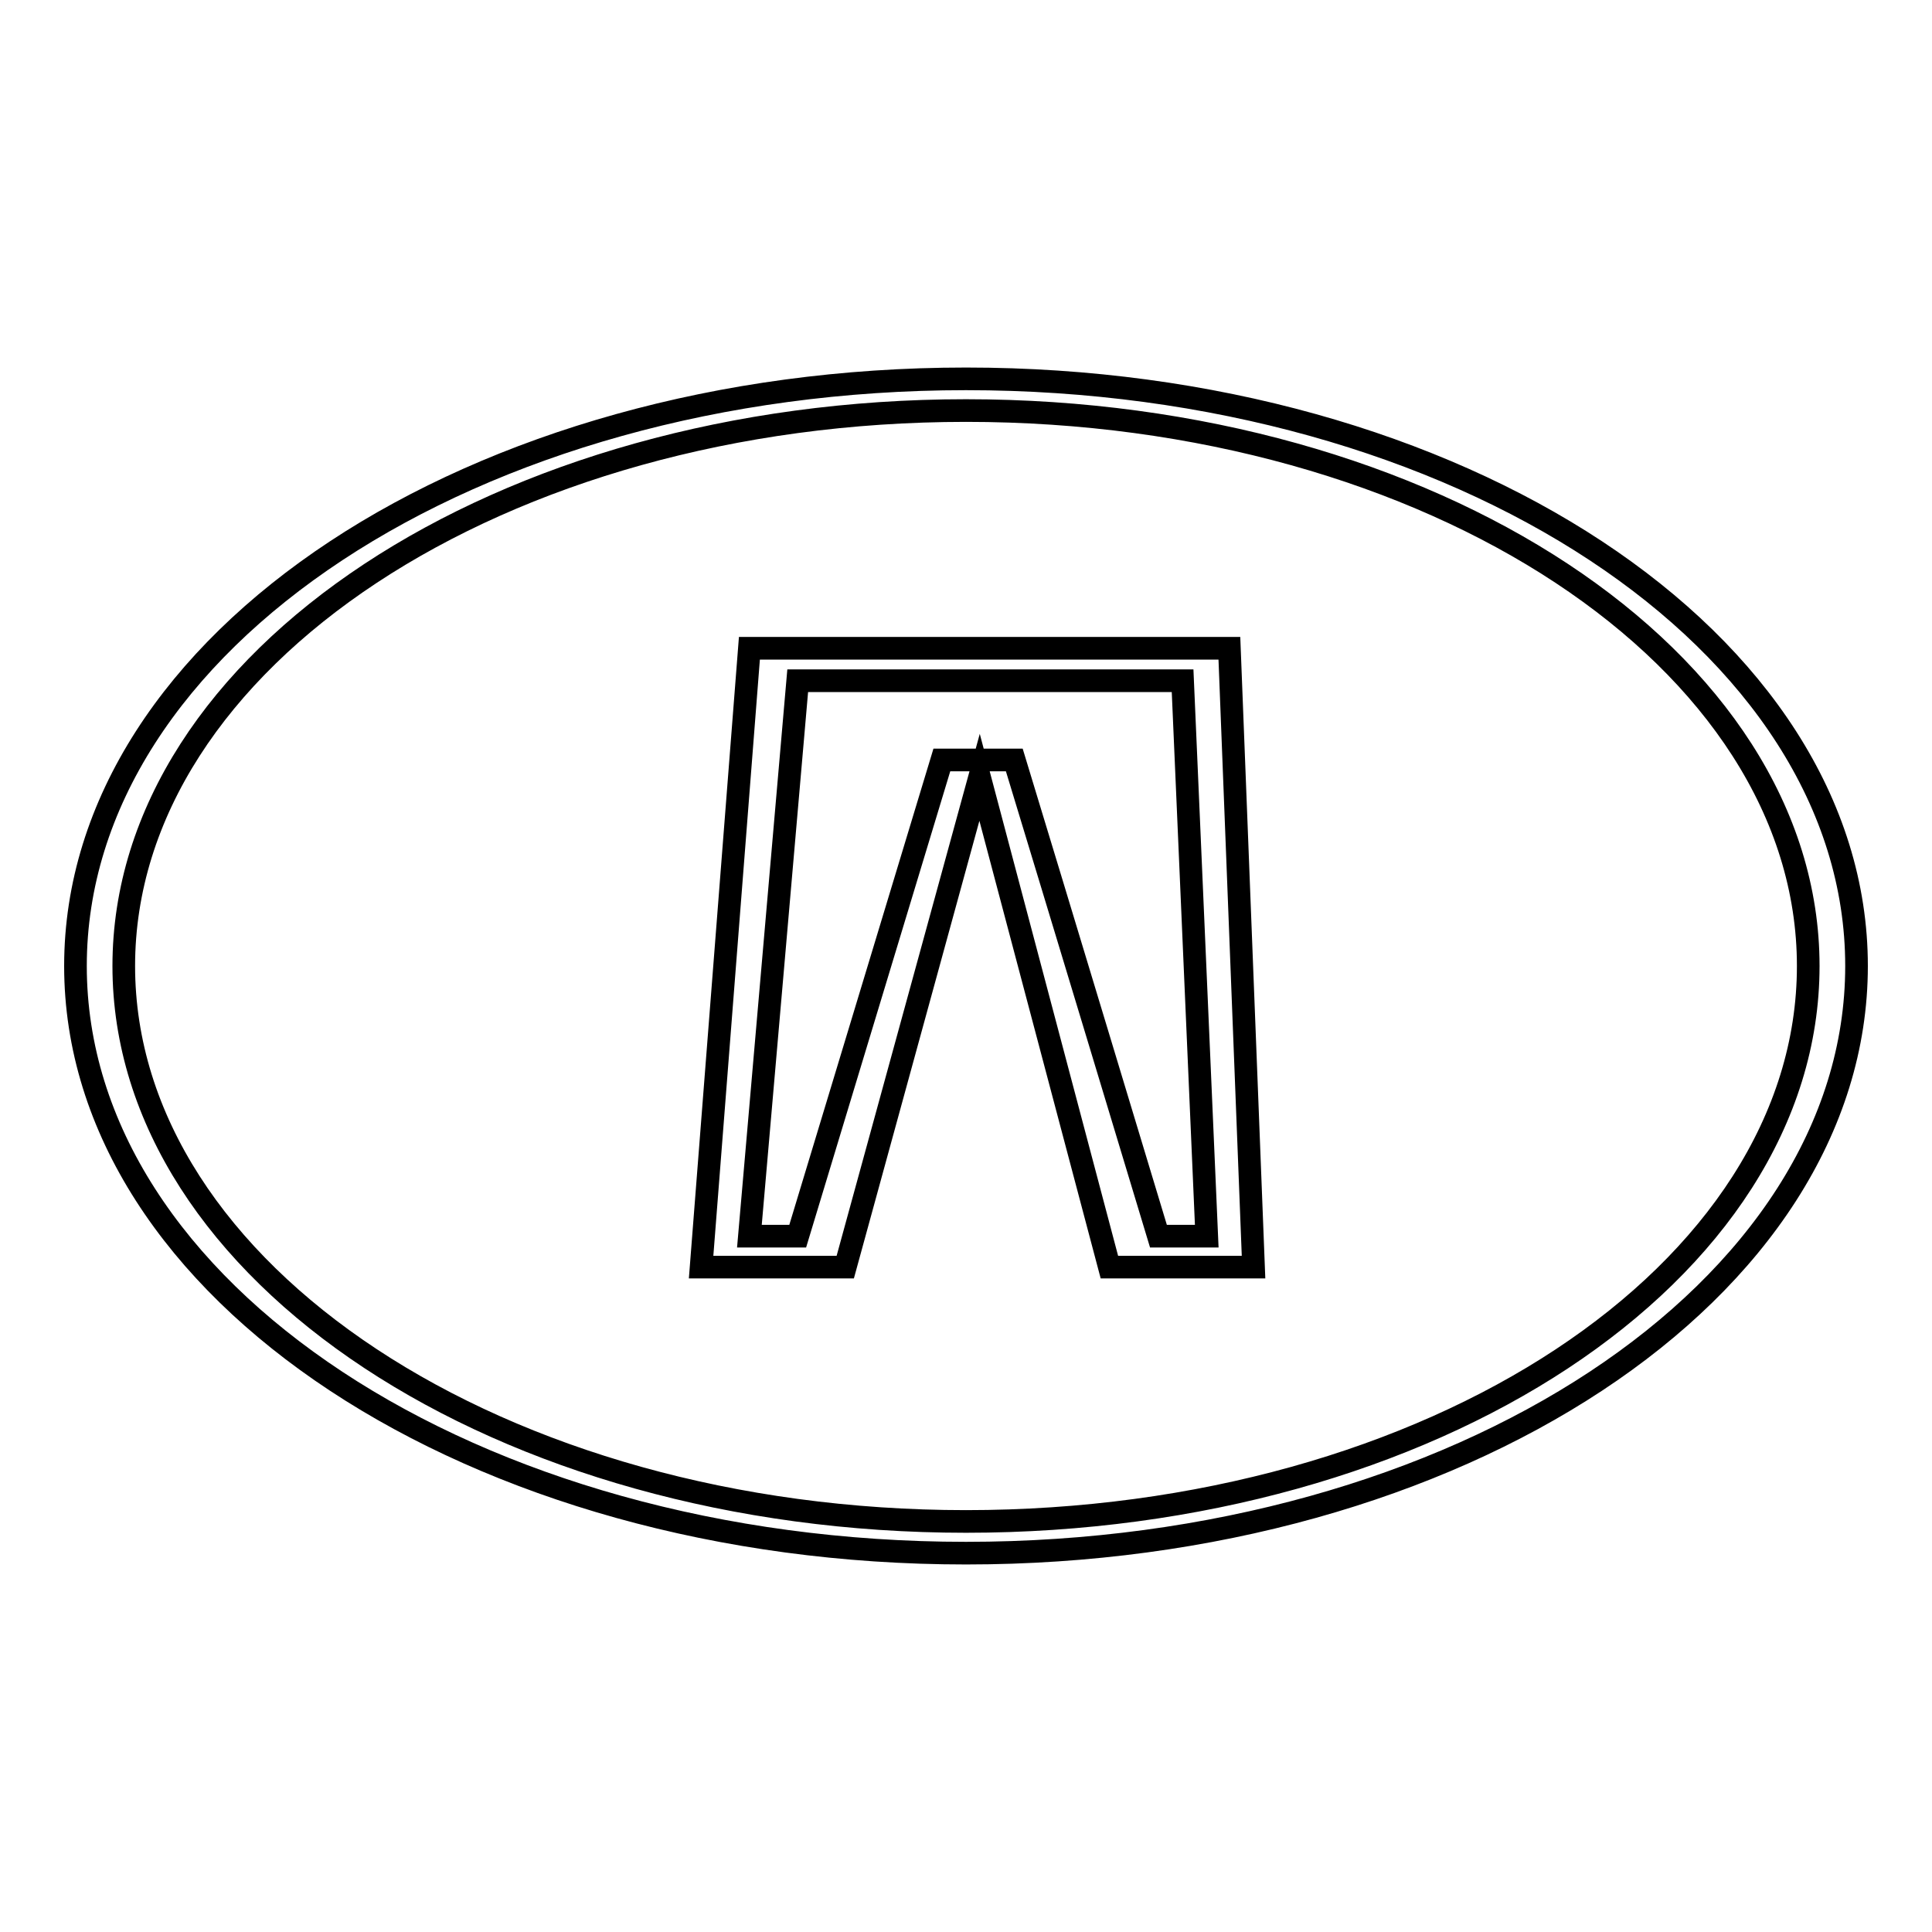
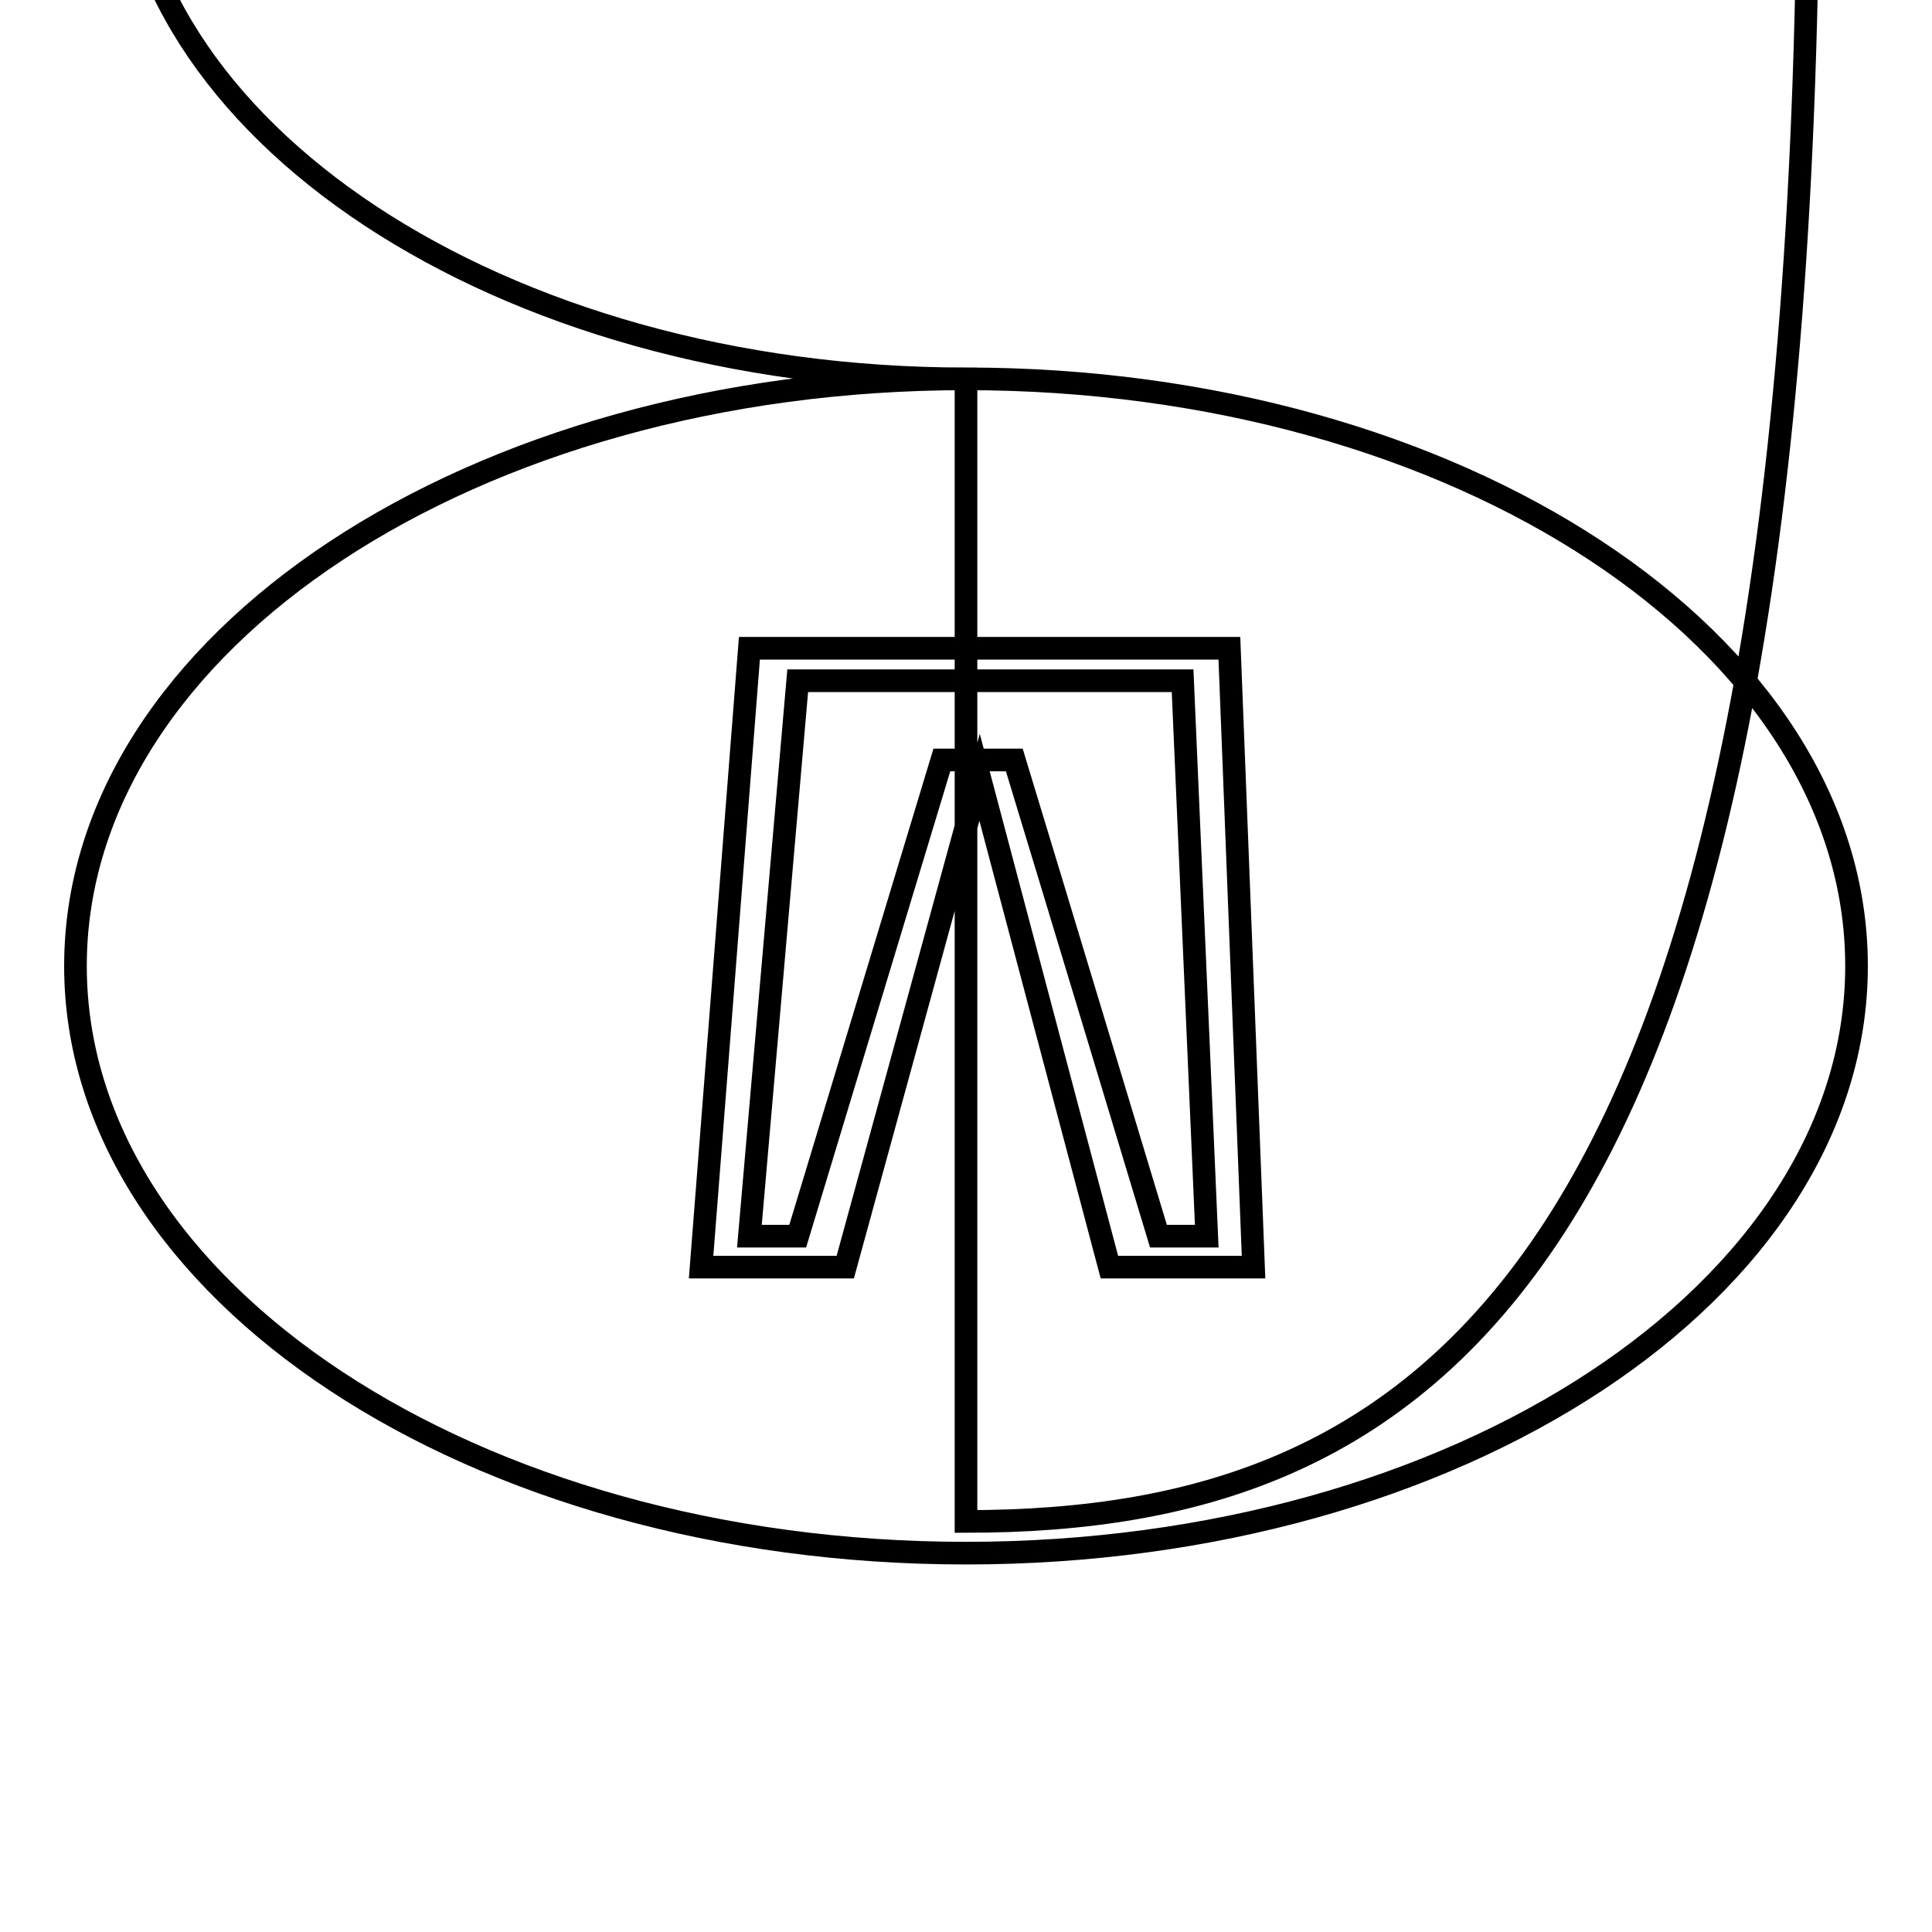
<svg xmlns="http://www.w3.org/2000/svg" version="1.1" x="0px" y="0px" viewBox="0 0 256 256" enable-background="new 0 0 256 256" xml:space="preserve">
  <g>
    <g>
-       <path stroke-width="3" fill-opacity="0" stroke="#000000" d="M128,50.2C62.8,50.2,10,85,10,128c0,43,52.8,77.8,118,77.8c65.2,0,118-34.8,118-77.8C246,85,193.2,50.2,128,50.2z M128,201.6c-61.6,0-111.6-33-111.6-73.6c0-40.6,50-73.6,111.6-73.6c61.7,0,111.6,33,111.6,73.6C239.6,168.7,189.7,201.6,128,201.6z M99.3,85.9l-6.4,82h19.1l17.8-64.9l17.2,64.9h19.1l-3.2-82H99.3z M153.5,163.8c0,0-14.1-46.7-19.1-63.1c-1.5,0-9.6,0-9.6,0l-19.1,63.1h-6.4l6.4-73.6h51l3.2,73.6H153.5z" />
+       <path stroke-width="3" fill-opacity="0" stroke="#000000" d="M128,50.2C62.8,50.2,10,85,10,128c0,43,52.8,77.8,118,77.8c65.2,0,118-34.8,118-77.8C246,85,193.2,50.2,128,50.2z c-61.6,0-111.6-33-111.6-73.6c0-40.6,50-73.6,111.6-73.6c61.7,0,111.6,33,111.6,73.6C239.6,168.7,189.7,201.6,128,201.6z M99.3,85.9l-6.4,82h19.1l17.8-64.9l17.2,64.9h19.1l-3.2-82H99.3z M153.5,163.8c0,0-14.1-46.7-19.1-63.1c-1.5,0-9.6,0-9.6,0l-19.1,63.1h-6.4l6.4-73.6h51l3.2,73.6H153.5z" />
    </g>
  </g>
</svg>